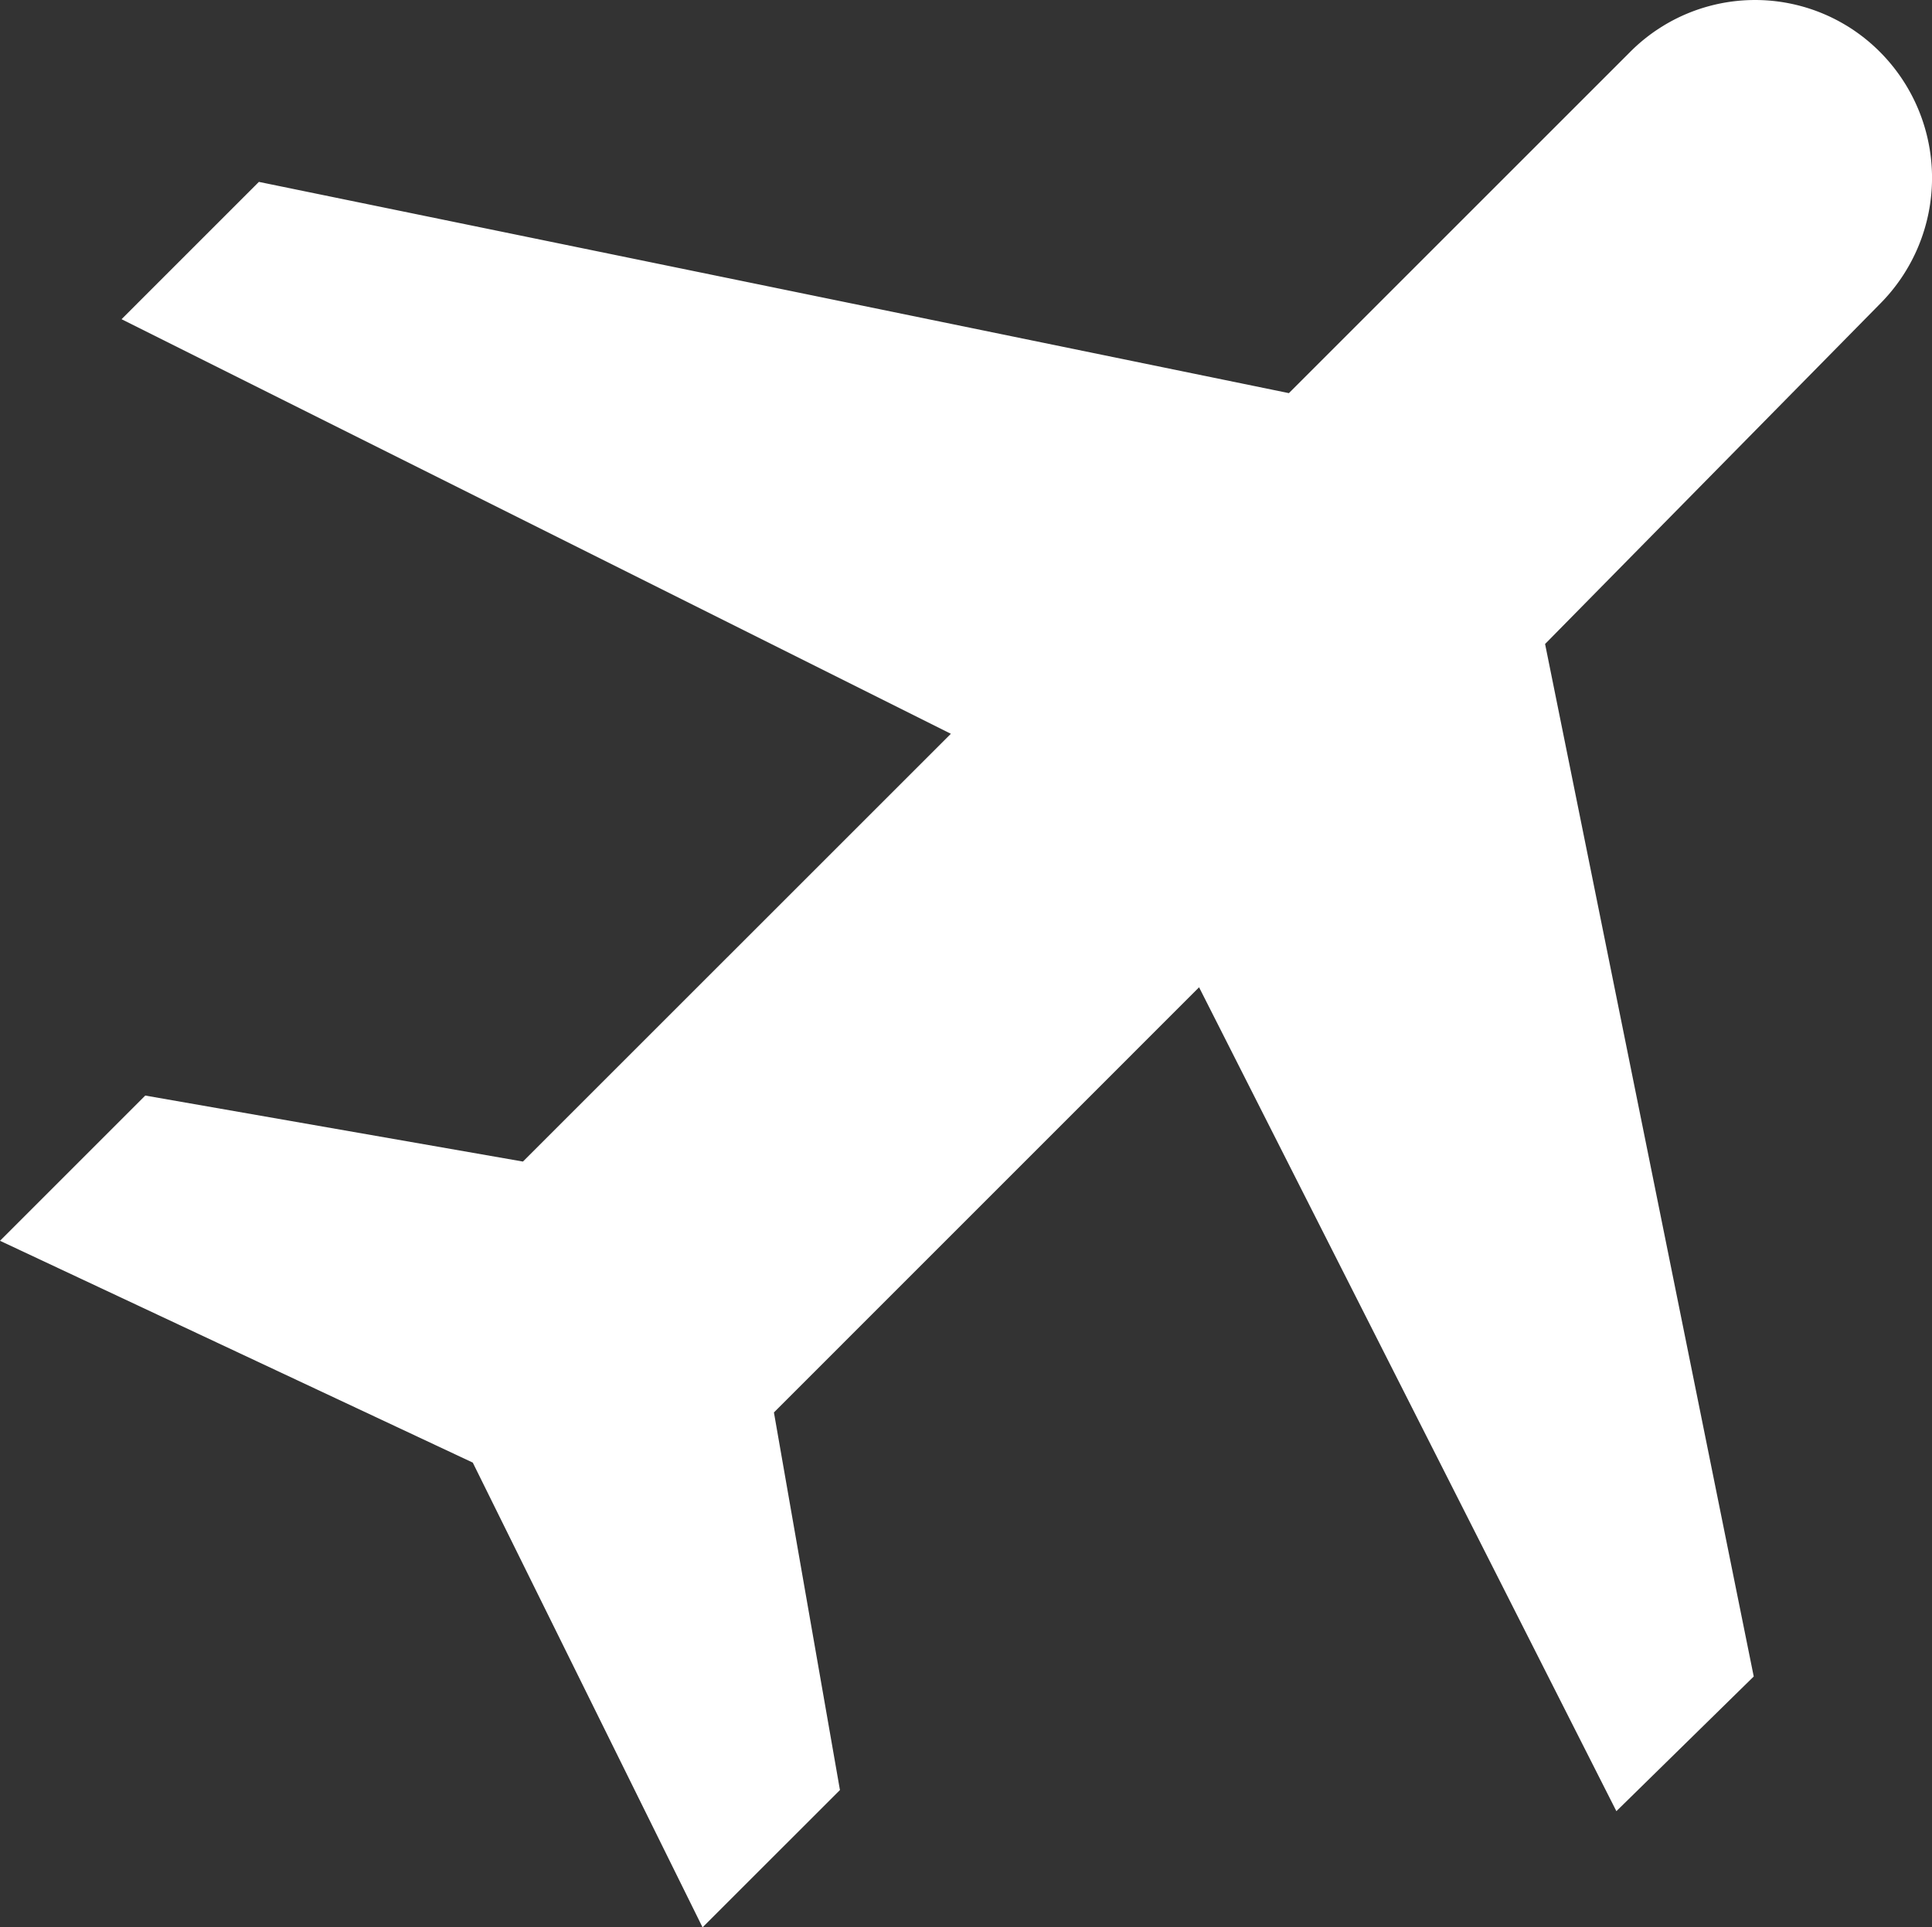
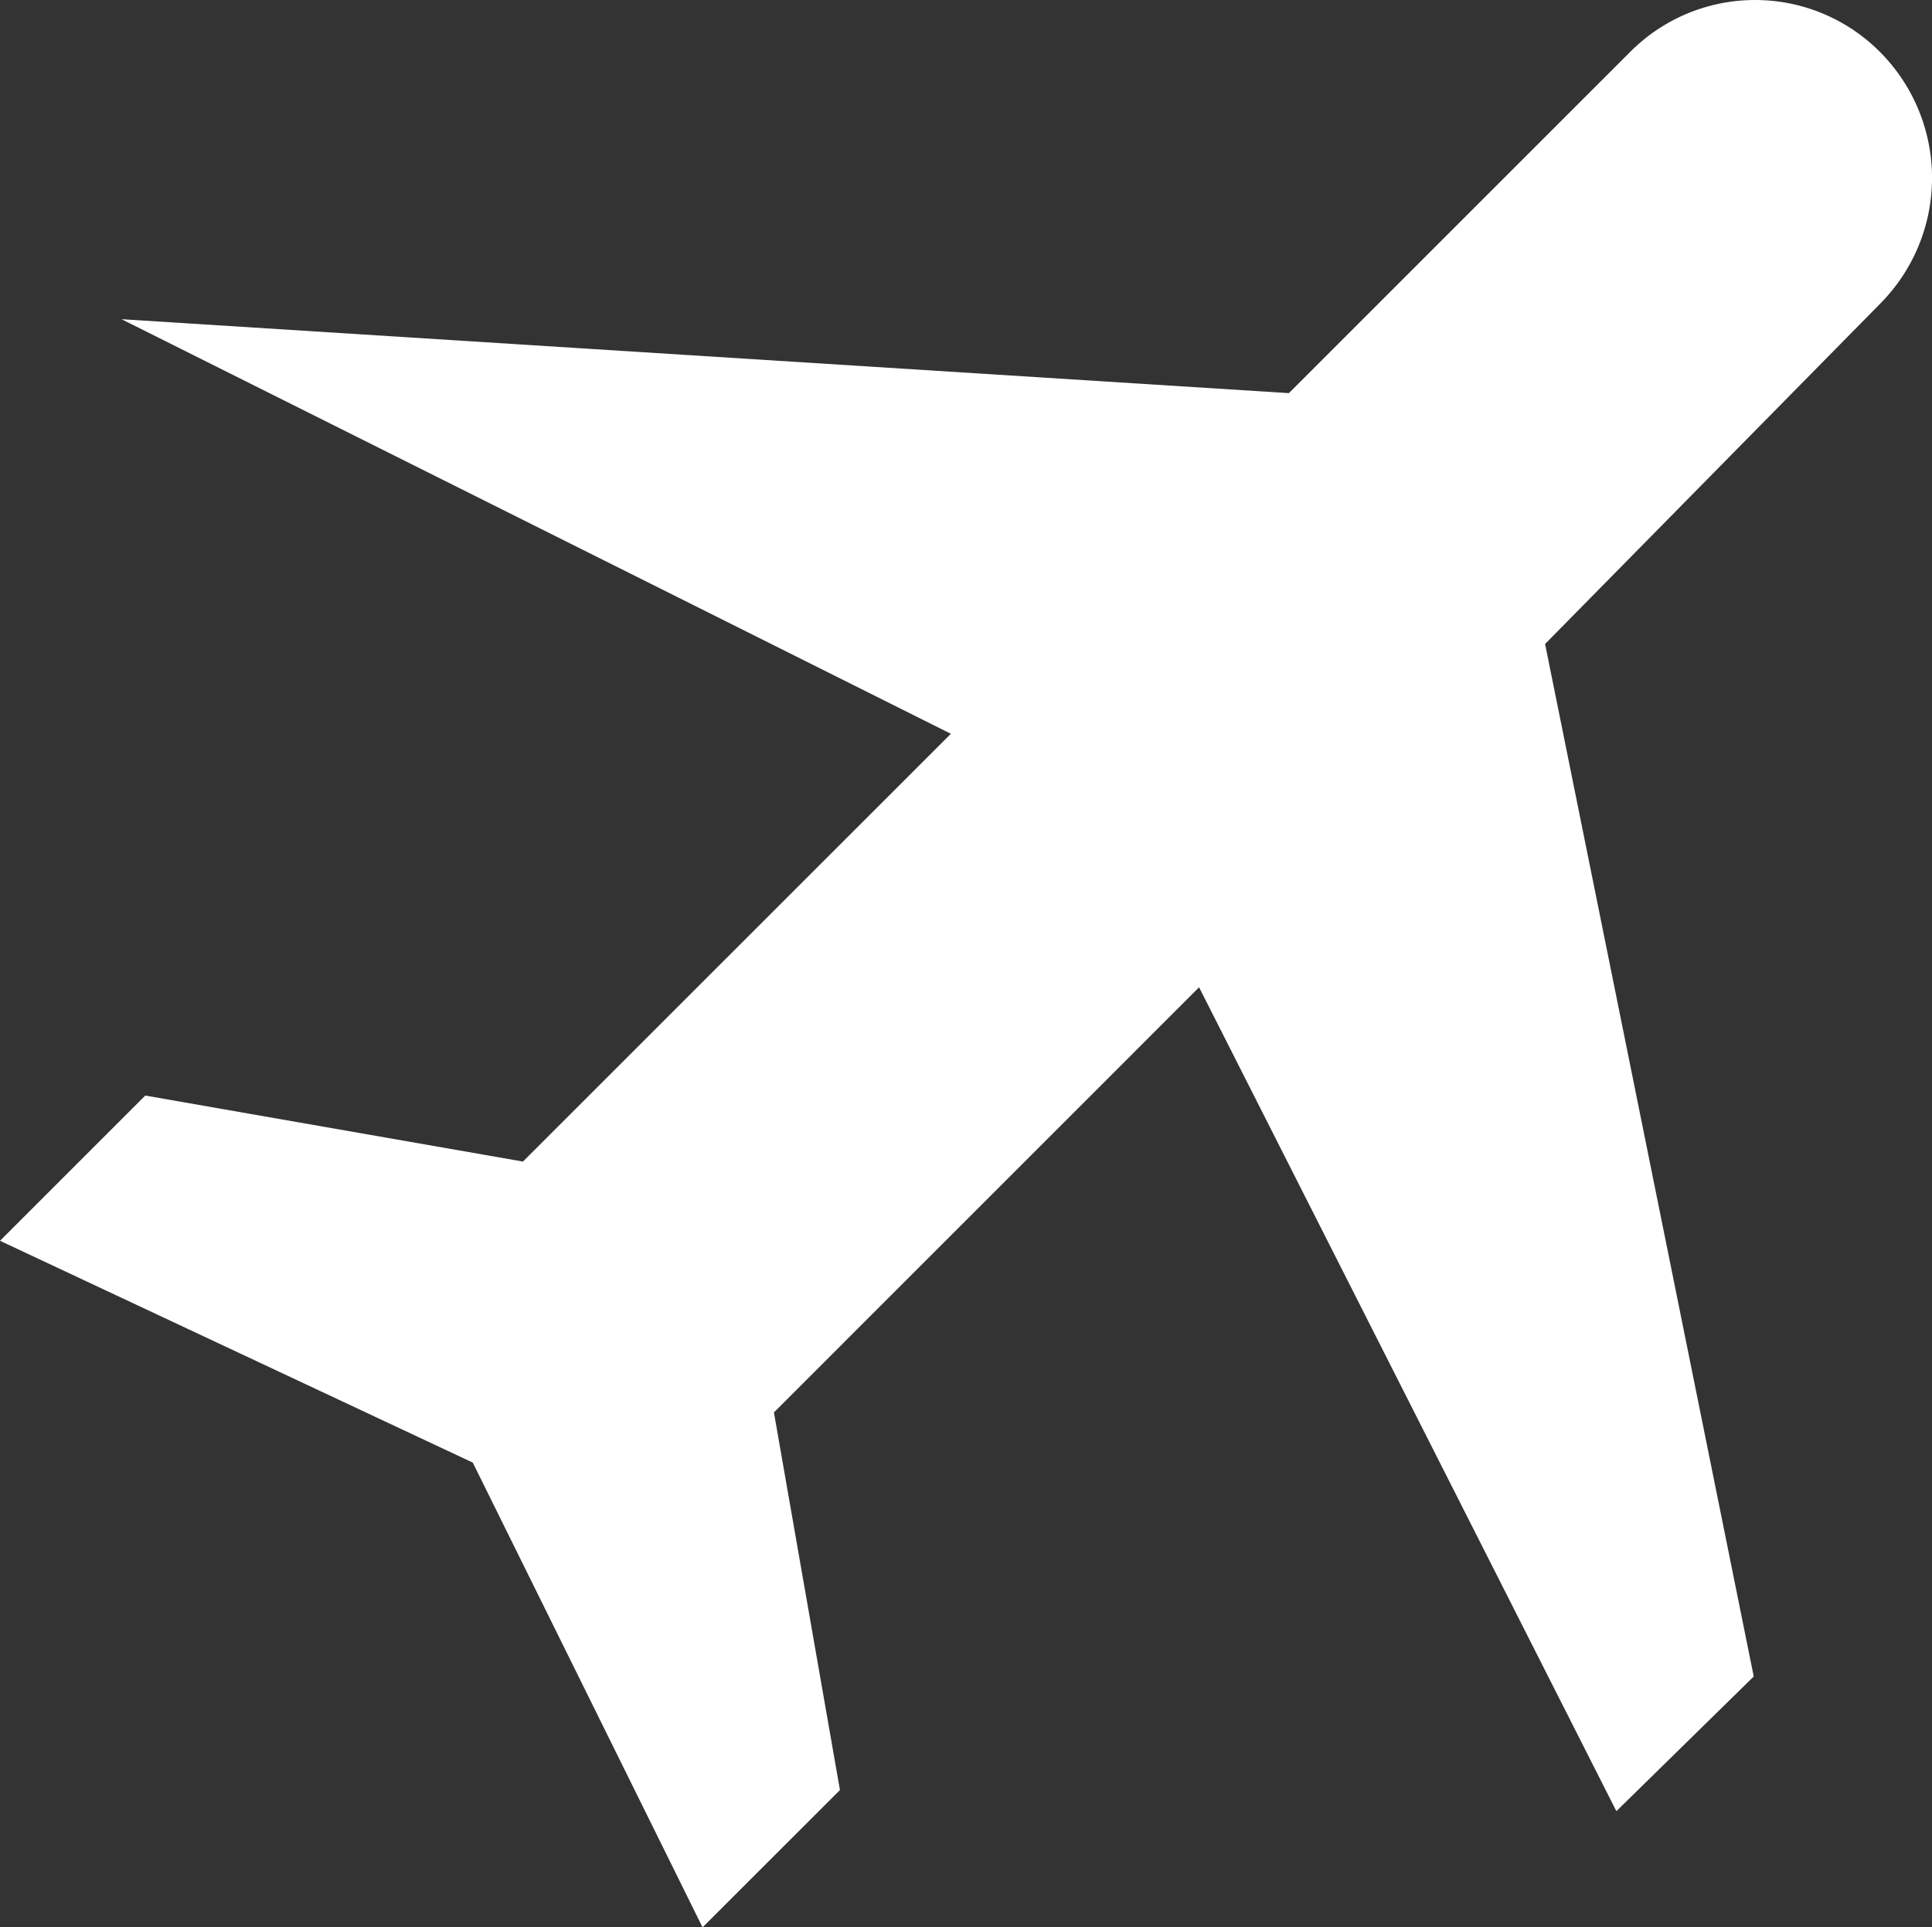
<svg xmlns="http://www.w3.org/2000/svg" id="flight" width="125.567" height="125.288" viewBox="0 0 125.567 125.288">
  <rect x="0" y="0" width="125.567" height="125.288" fill="#333333" stroke="none" />
-   <path id="Path_1" data-name="Path 1" d="M118.454,131.248,91.332,77.691,63.7,105.328l4.291,24.547L59.061,138.8,44.127,108.589,13.4,94.17l9.441-9.441L47.388,89.02,75.2,61.212,21.3,34.262l8.926-8.926L97.169,39.068l22.144-22.144a11.449,11.449,0,0,1,16.307,0,11.6,11.6,0,0,1,0,16.307l-21.8,22.144,13.561,67.118Z" transform="translate(-13.4 -13.512)" fill="#fff" />
+   <path id="Path_1" data-name="Path 1" d="M118.454,131.248,91.332,77.691,63.7,105.328l4.291,24.547L59.061,138.8,44.127,108.589,13.4,94.17l9.441-9.441L47.388,89.02,75.2,61.212,21.3,34.262L97.169,39.068l22.144-22.144a11.449,11.449,0,0,1,16.307,0,11.6,11.6,0,0,1,0,16.307l-21.8,22.144,13.561,67.118Z" transform="translate(-13.4 -13.512)" fill="#fff" />
</svg>